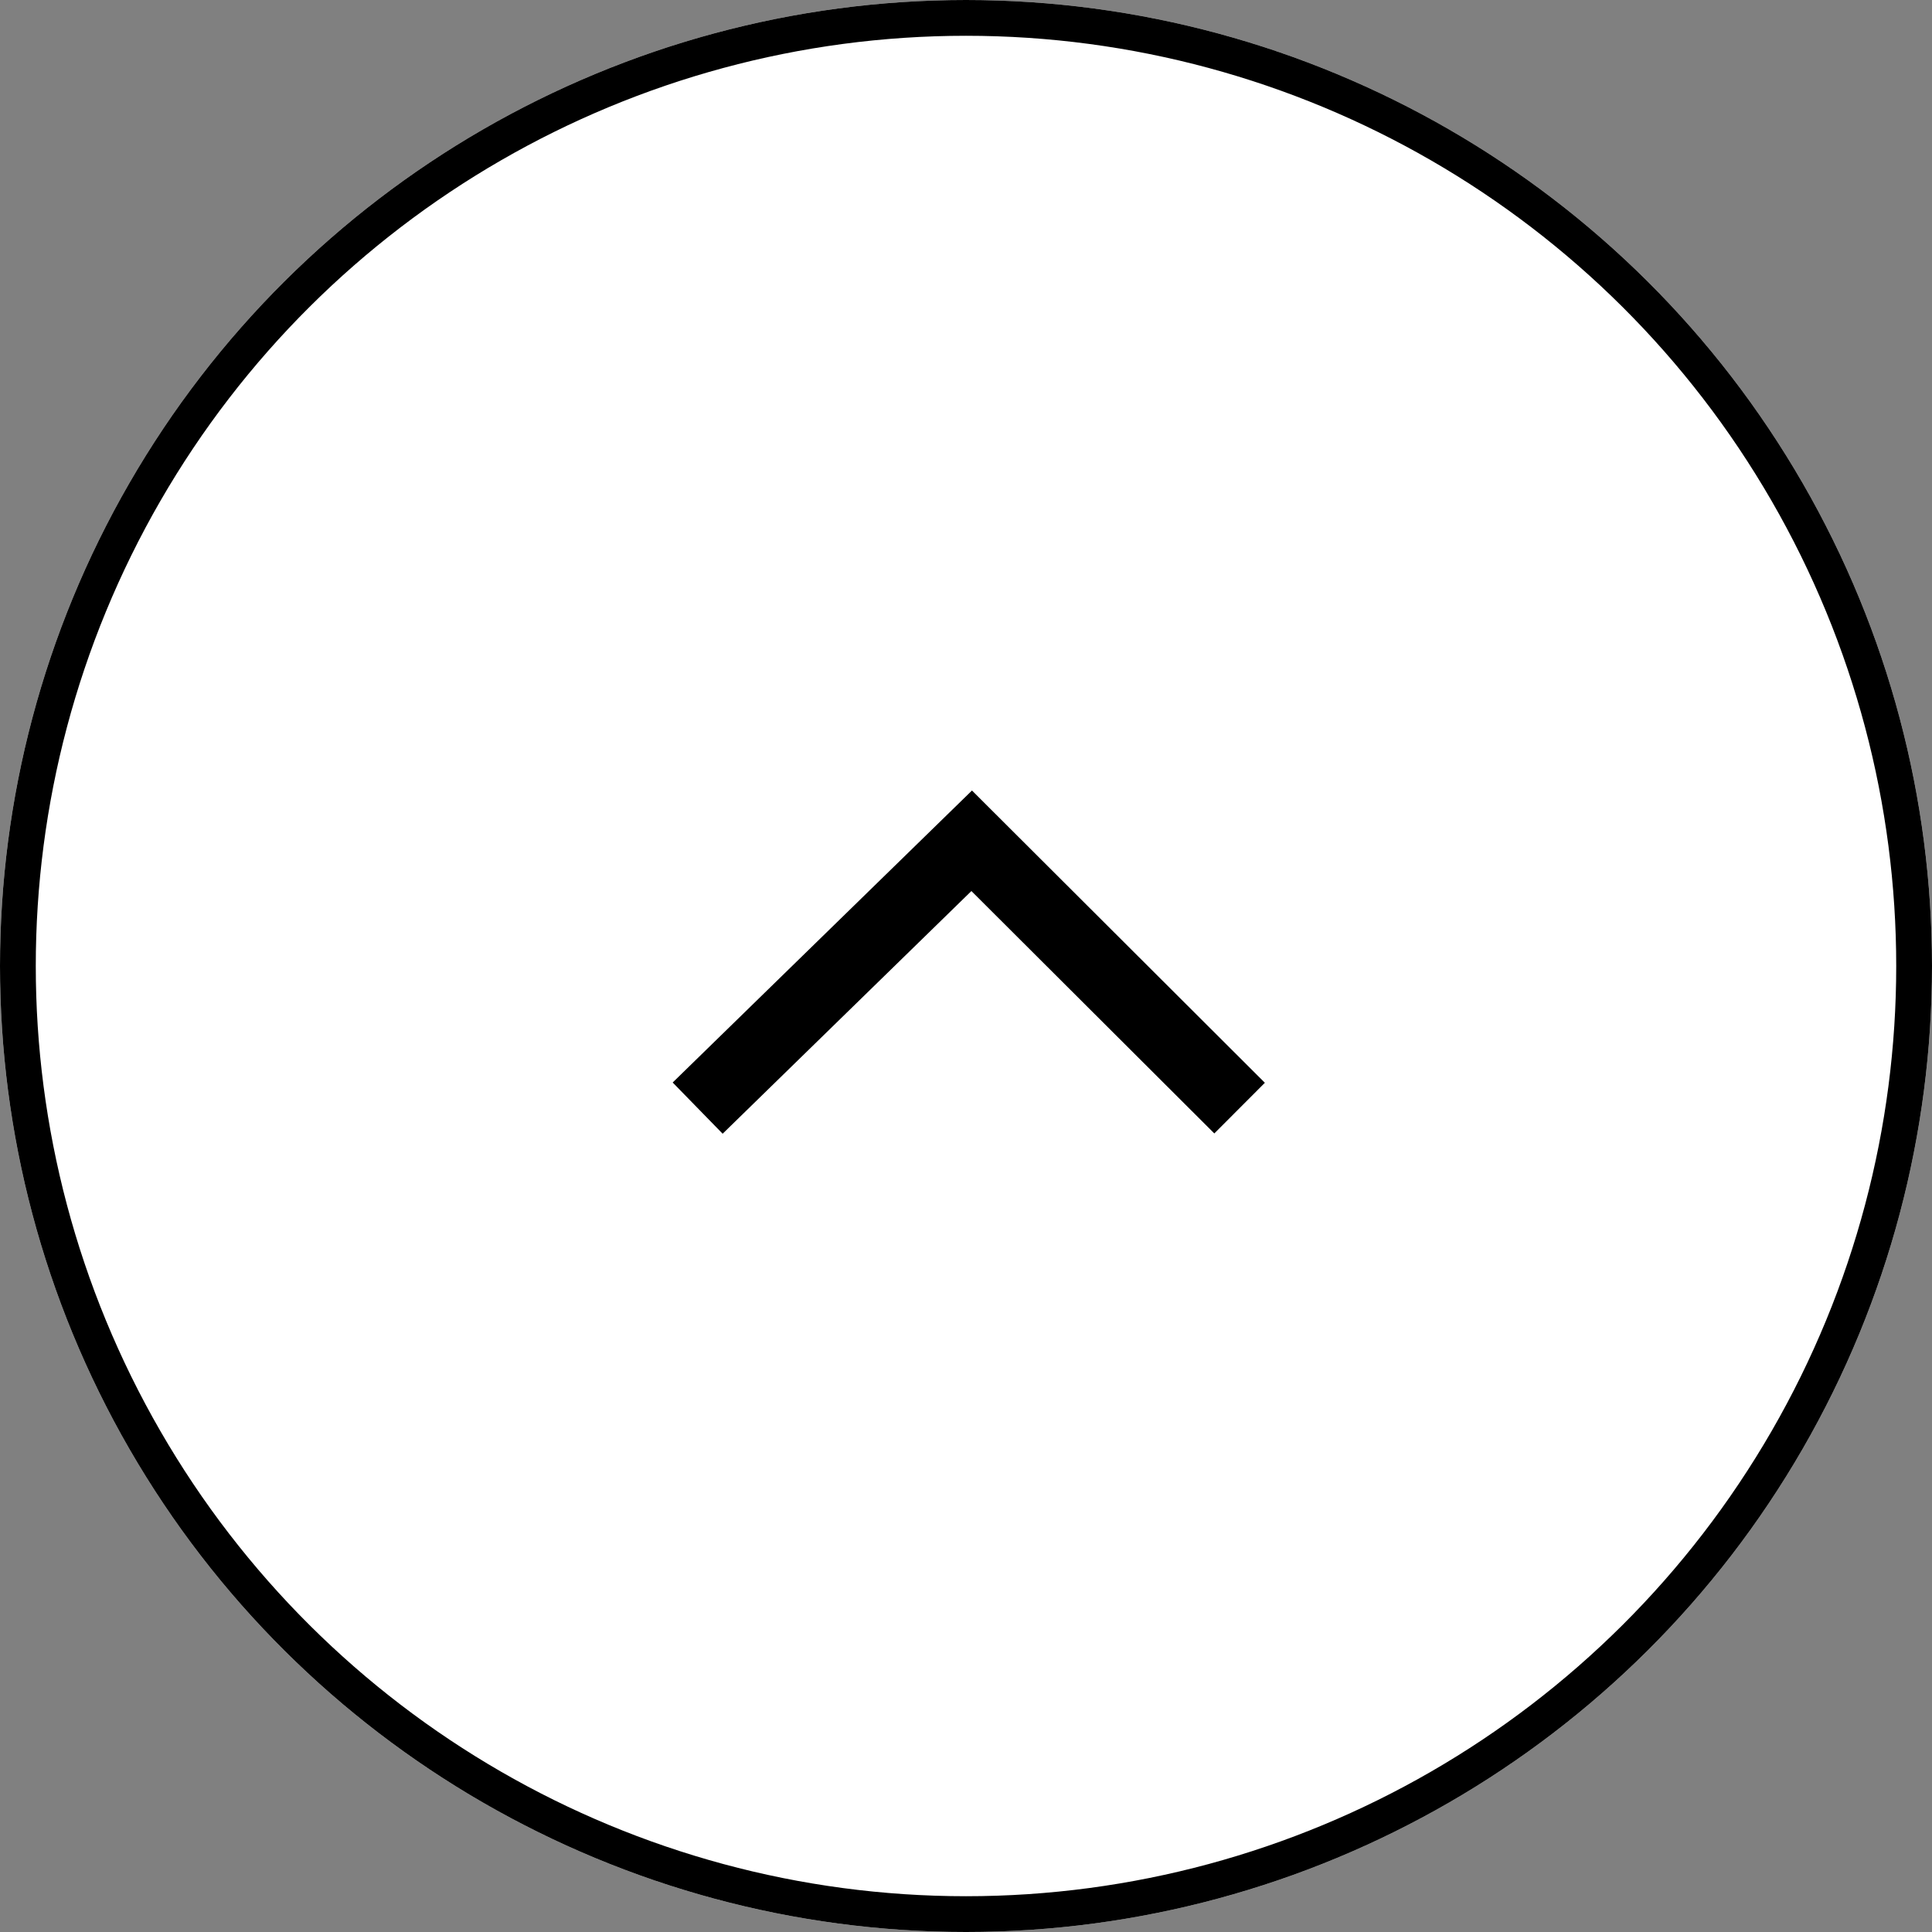
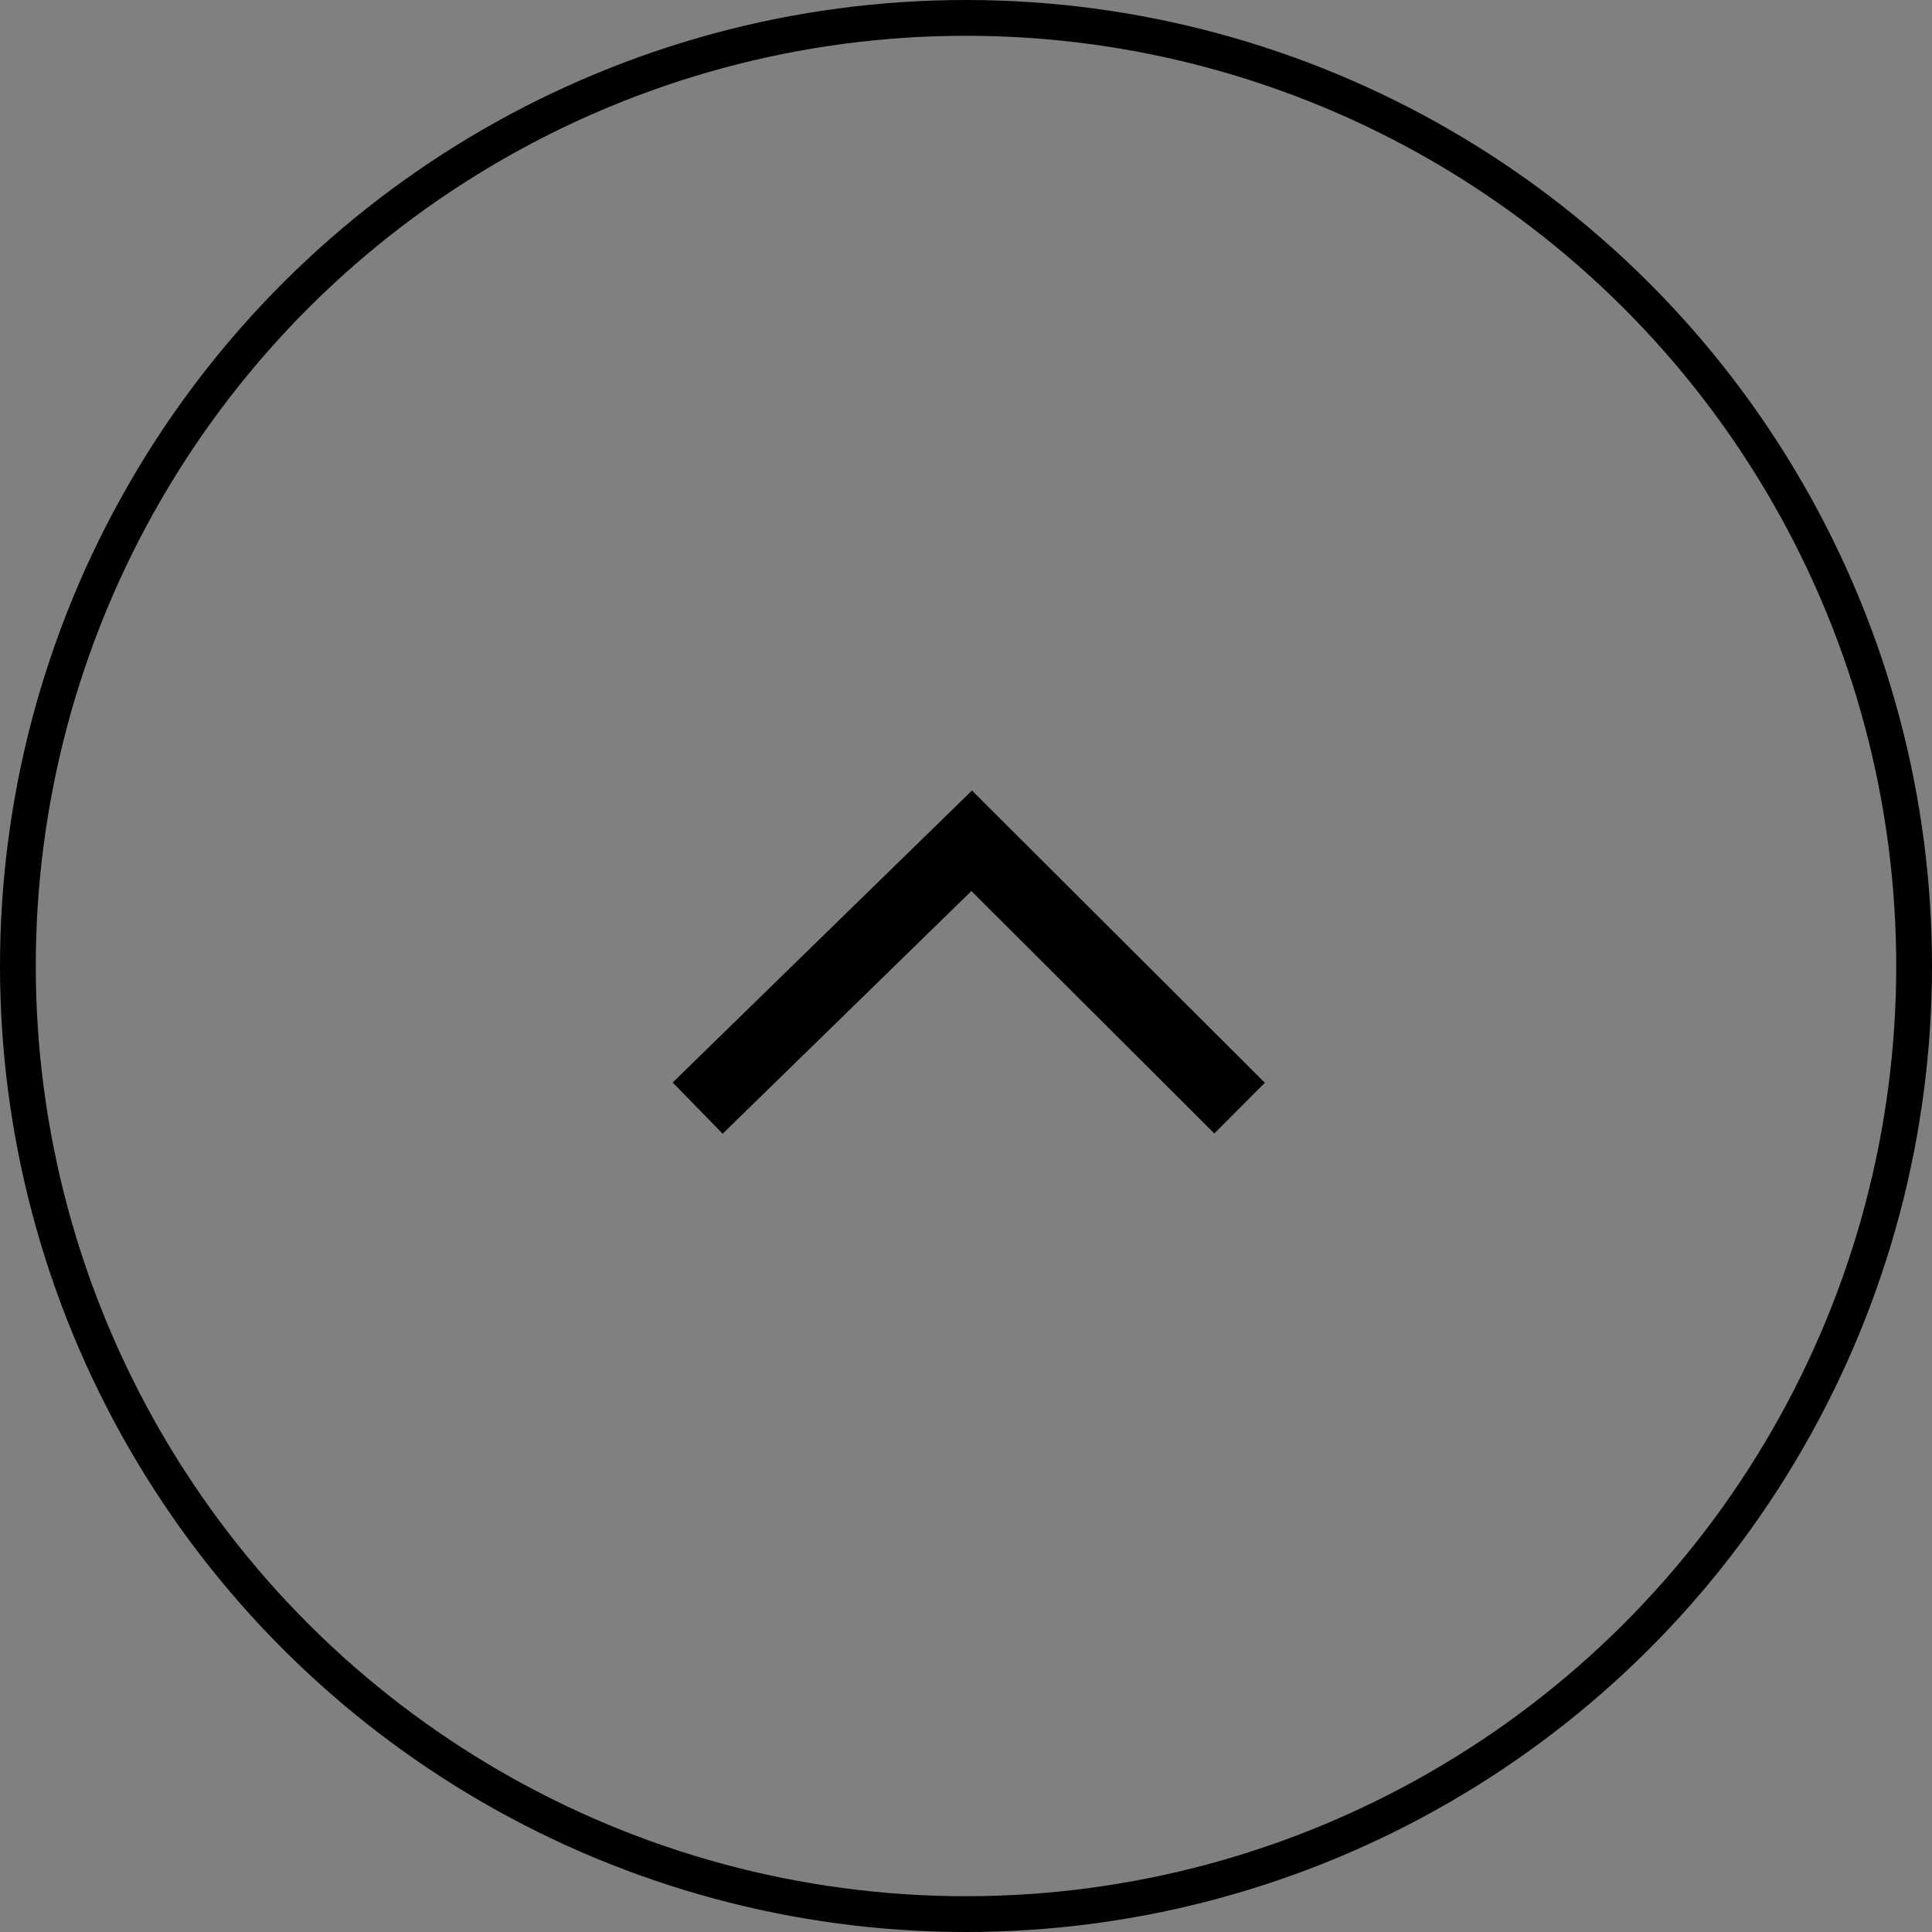
<svg xmlns="http://www.w3.org/2000/svg" width="54" height="54" viewBox="0 0 54 54">
  <rect x="0" y="0" width="54" height="54" fill="#808080" stroke="none" />
  <g id="Groupe_211" data-name="Groupe 211" transform="translate(-1667 -3435)">
    <g id="Ellipse_1" data-name="Ellipse 1" transform="translate(1721 3435) rotate(90)" fill="#fff" stroke="#000" stroke-width="1">
-       <circle cx="27" cy="27" r="27" stroke="none" />
      <circle cx="27" cy="27" r="26.5" fill="none" />
    </g>
    <path id="Tracé_75" data-name="Tracé 75" d="M15.147,0,7.488,7.472,0,0" transform="translate(1701.647 3465.972) rotate(180)" fill="none" stroke="#000" stroke-width="2" />
  </g>
</svg>